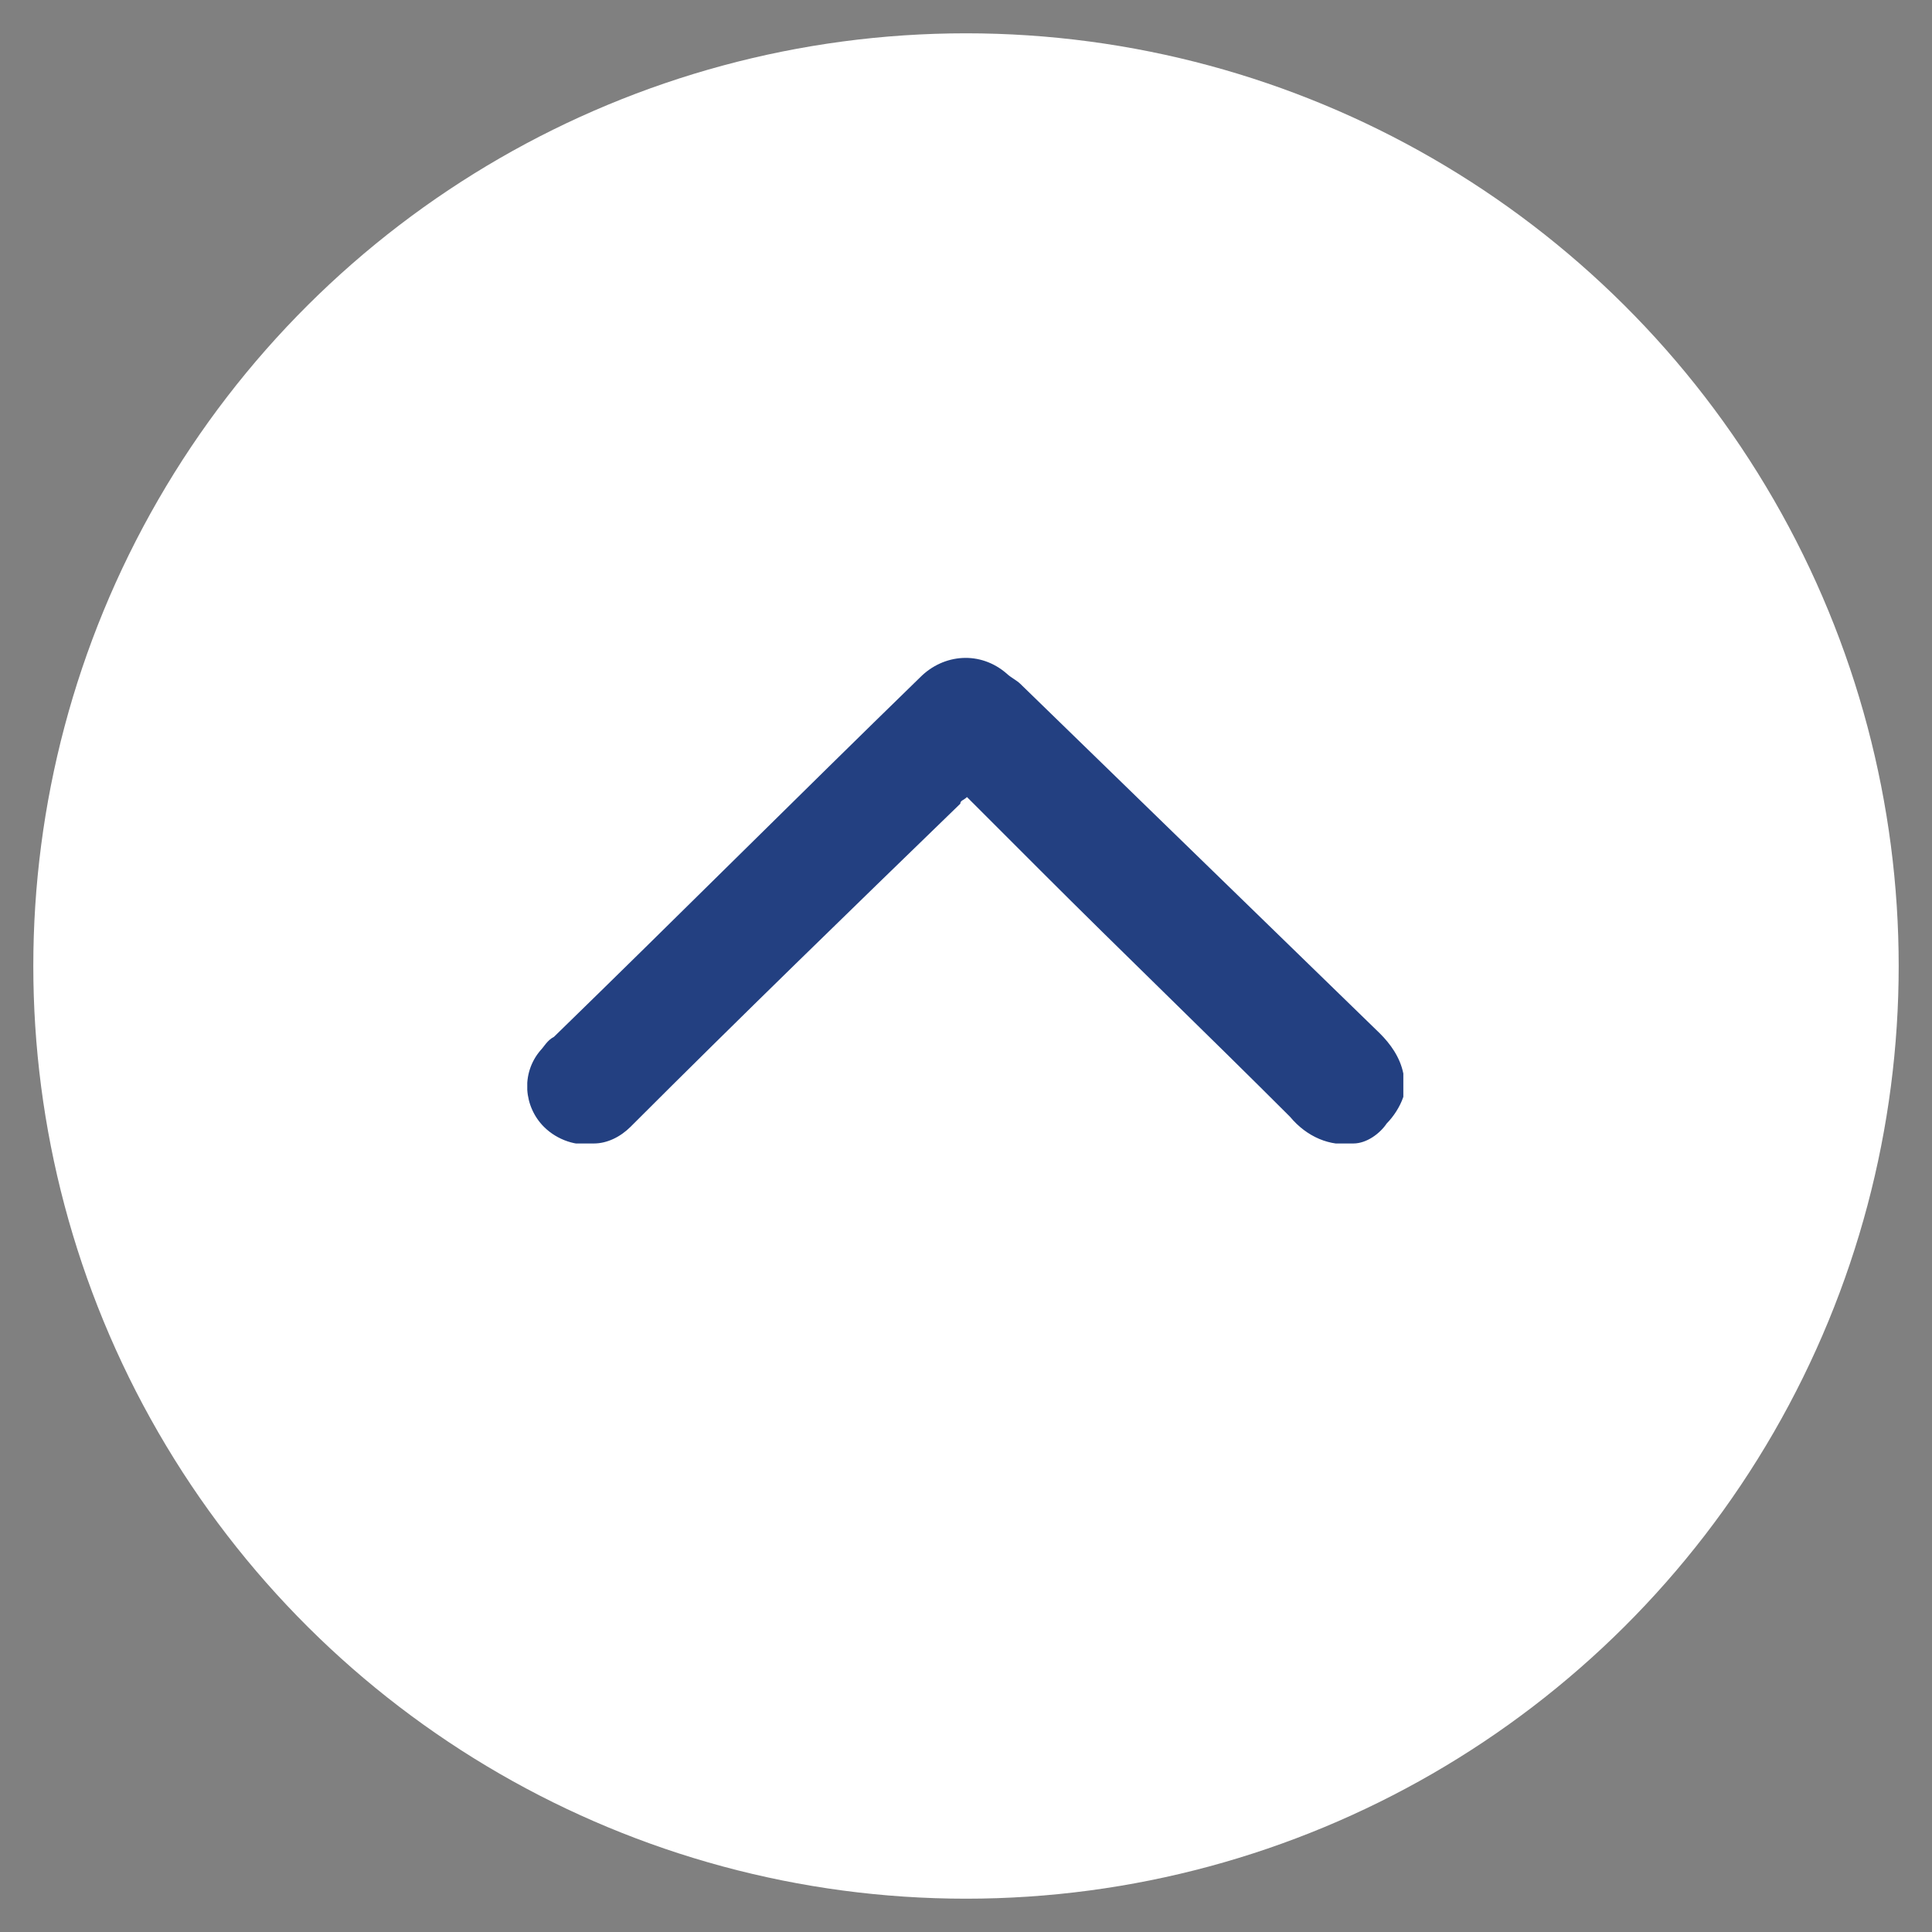
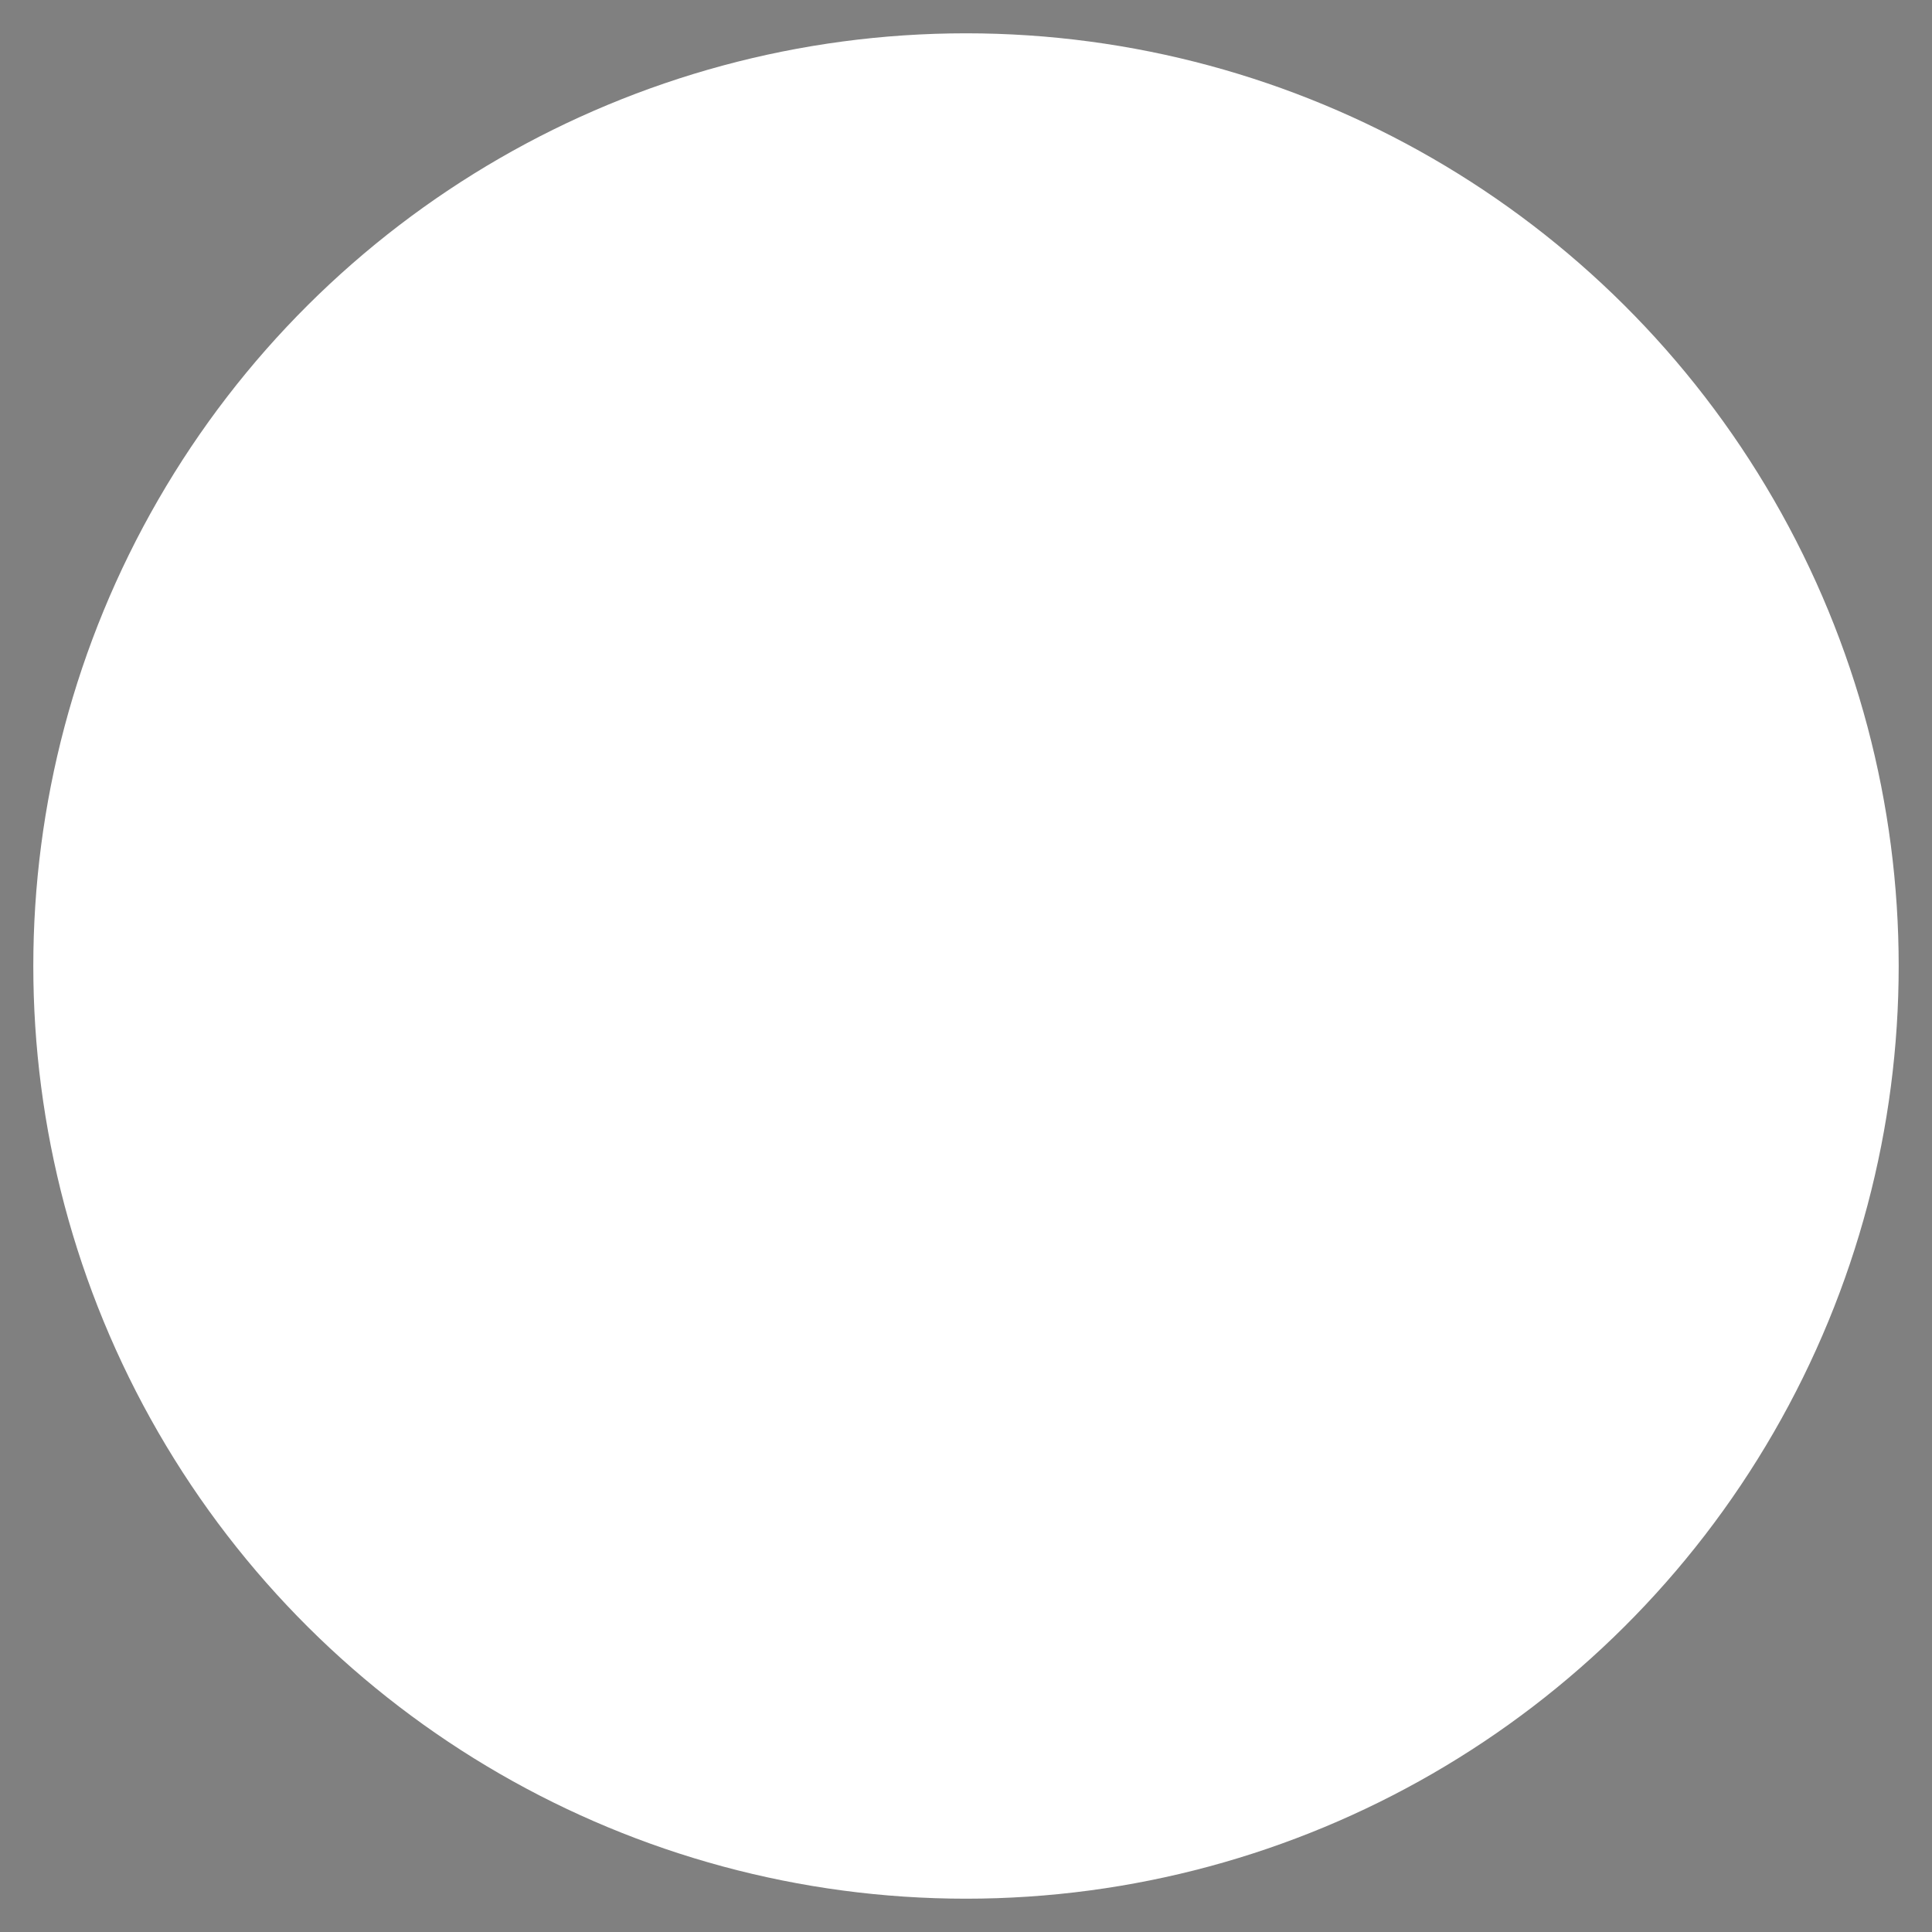
<svg xmlns="http://www.w3.org/2000/svg" xmlns:xlink="http://www.w3.org/1999/xlink" version="1.1" id="Layer_1" x="0px" y="0px" viewBox="0 0 58 58" style="enable-background:new 0 0 58 58;" xml:space="preserve">
  <rect x="0" y="0" width="58" height="58" fill="#808080" stroke="none" />
  <style type="text/css">
	.st0{fill:#FFFFFF;}
	.st1{clip-path:url(#SVGID_00000129165987896258456340000017679895439817029033_);}
	.st2{fill:#234081;}
</style>
  <g id="Gruppe_250" transform="translate(4720 -1644) rotate(90)">
    <g id="Gruppe_227">
      <g id="Ellipse_20" transform="translate(1702 4720) rotate(180)">
        <circle class="st0" cx="29" cy="29" r="28" />
      </g>
      <g id="Gruppe_134" transform="translate(1816.463 5103.461) rotate(180)">
        <g id="Gruppe_89" transform="translate(138.135 425.59) rotate(-90)">
          <g>
            <defs>
-               <rect id="SVGID_1_" x="0" y="0" width="26.3" height="14.7" />
-             </defs>
+               </defs>
            <clipPath id="SVGID_00000022527064071223158720000003588733268630016411_">
              <use xlink:href="#SVGID_1_" style="overflow:visible;" />
            </clipPath>
            <g id="Gruppe_88" style="clip-path:url(#SVGID_00000022527064071223158720000003588733268630016411_);">
-               <path id="Pfad_18802" class="st2" d="M0,1.4c0.1-0.3,0.3-0.6,0.5-0.8C0.7,0.3,1.1,0,1.5,0c0.7-0.1,1.4,0.2,1.9,0.8        c2.5,2.5,5,4.9,7.5,7.4c0.7,0.7,1.4,1.4,2.2,2.2c0.1-0.1,0.2-0.1,0.2-0.2c3.3-3.2,6.6-6.4,9.9-9.7C23.5,0.2,23.9,0,24.3,0        c0.5-0.1,1.1,0.1,1.5,0.5c0.6,0.6,0.7,1.6,0.1,2.3c-0.1,0.1-0.2,0.3-0.4,0.4c-3.7,3.6-7.3,7.2-11,10.8        c-0.7,0.7-1.8,0.8-2.6,0.1c-0.1-0.1-0.3-0.2-0.4-0.3C7.9,10.3,4.3,6.8,0.7,3.3C0.4,3,0.1,2.6,0,2.1V1.4" />
-             </g>
+               </g>
          </g>
        </g>
      </g>
    </g>
  </g>
</svg>